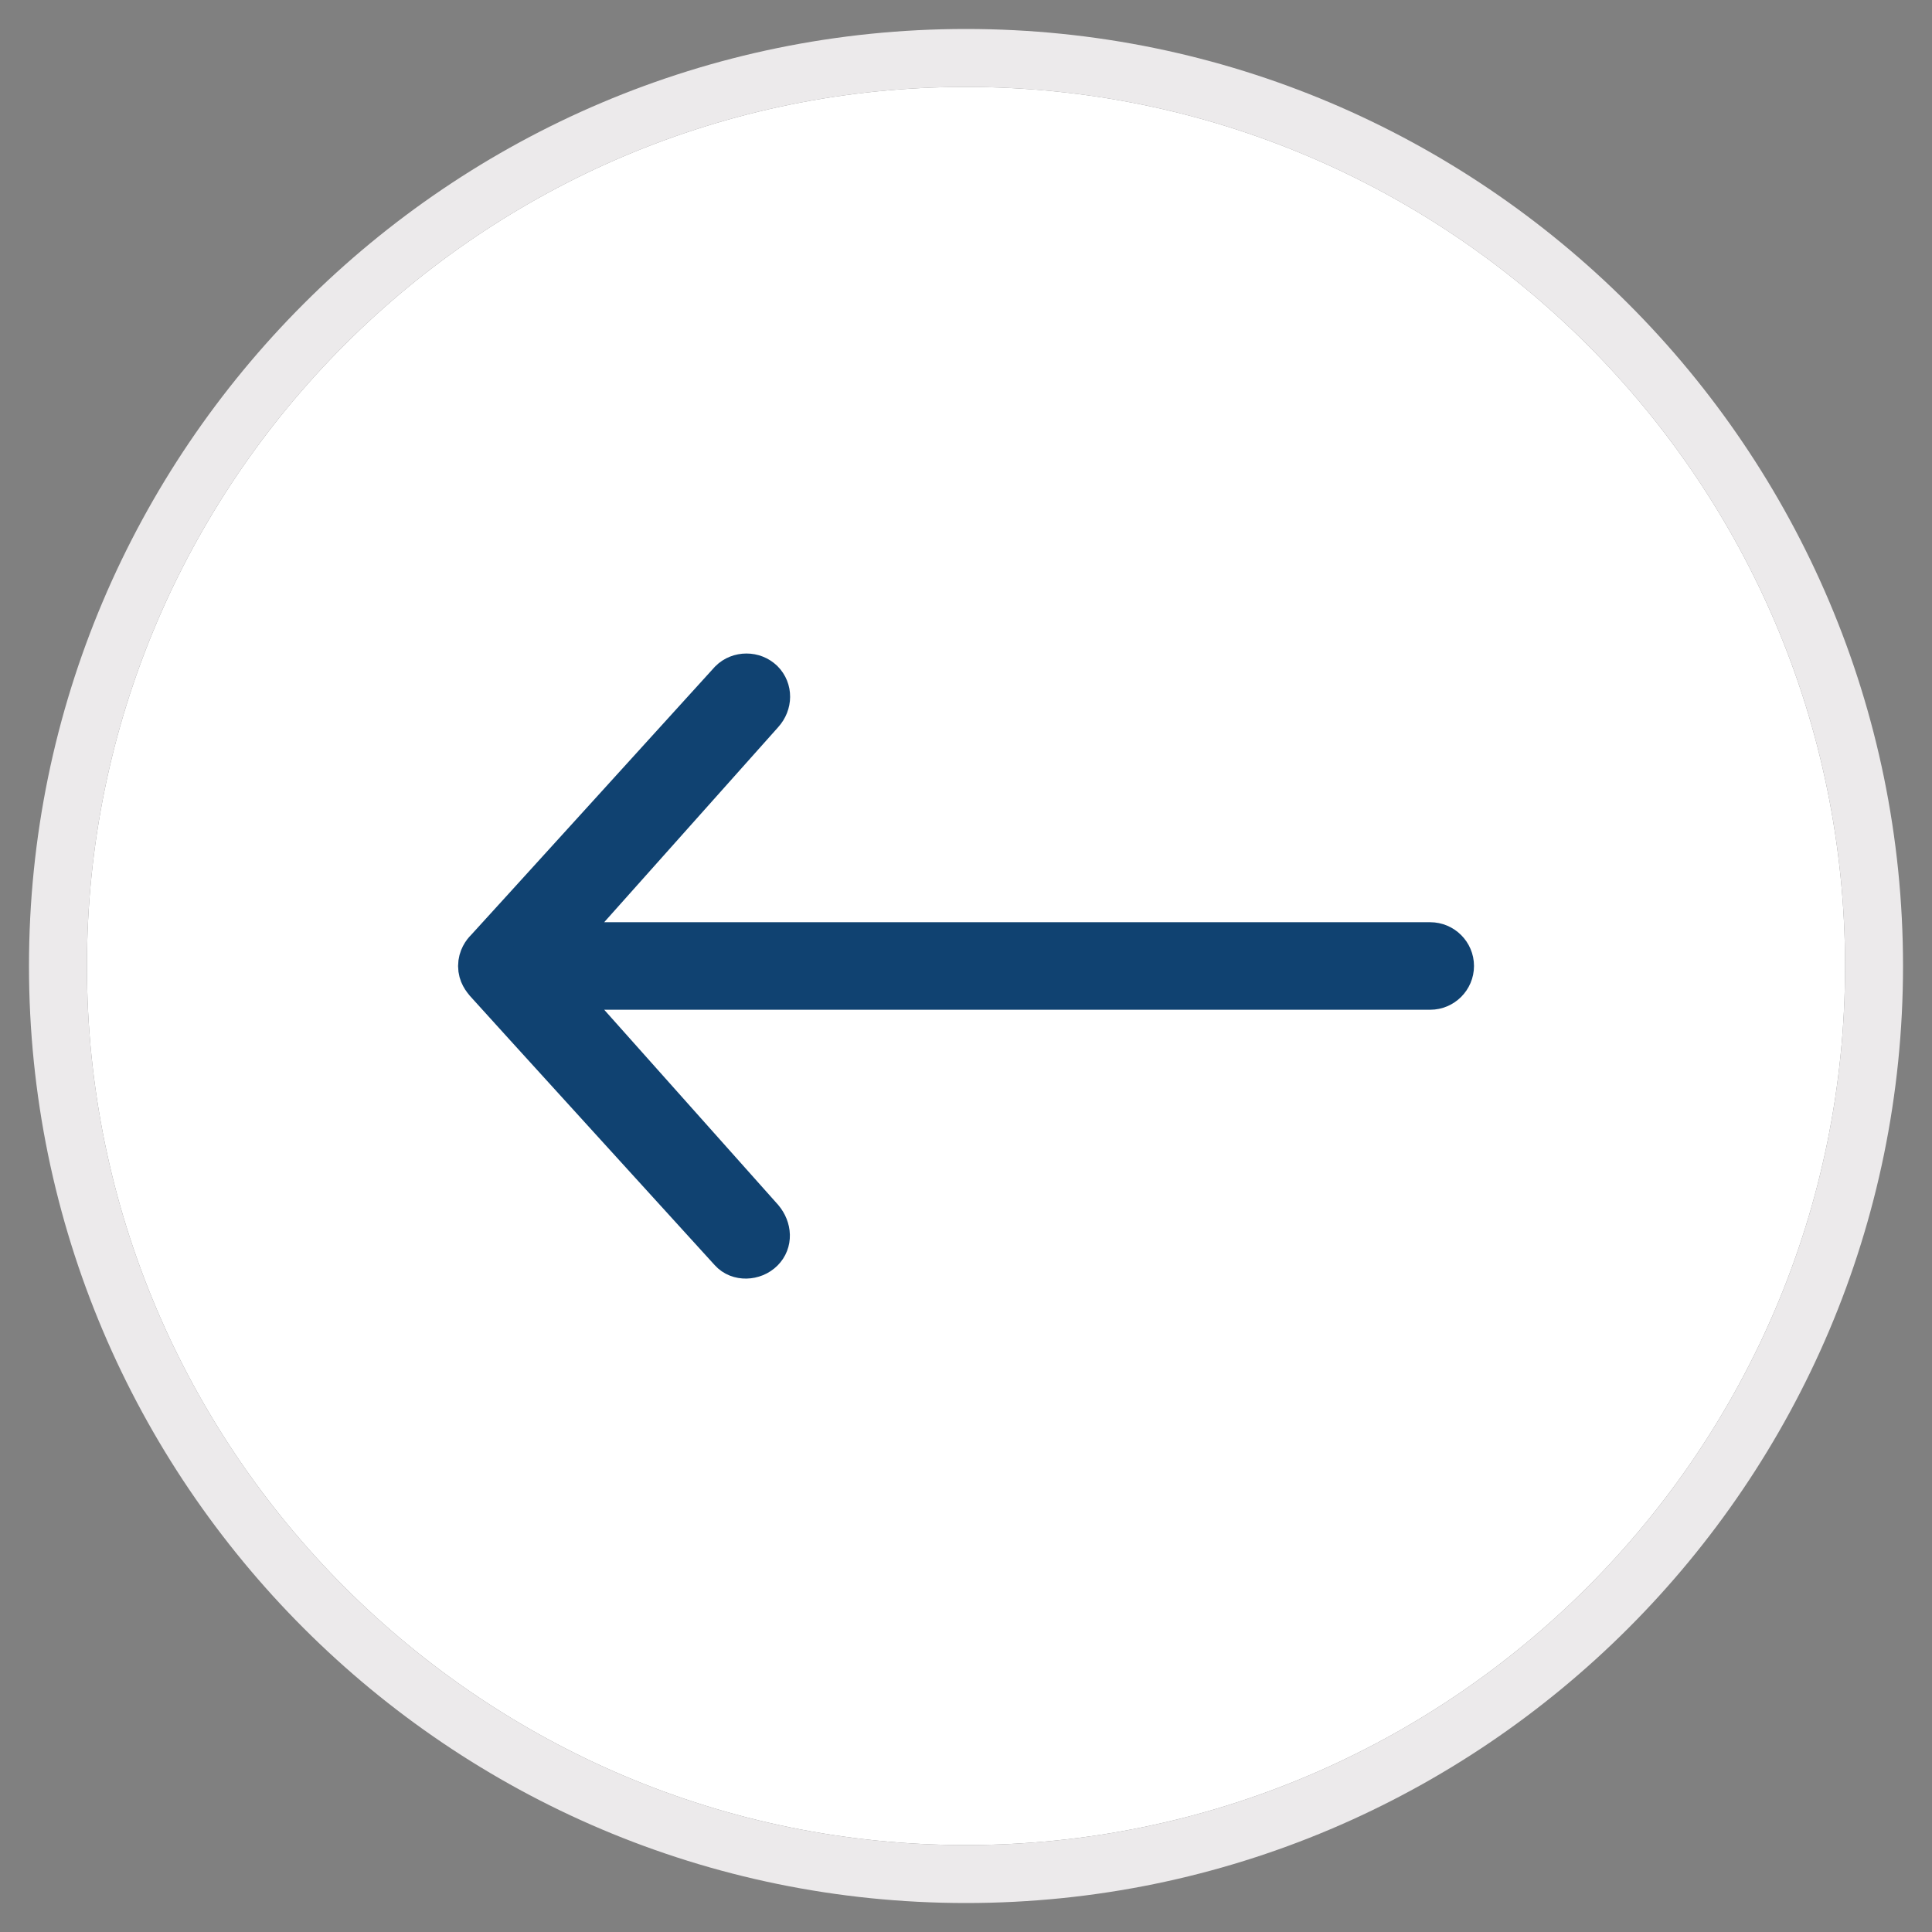
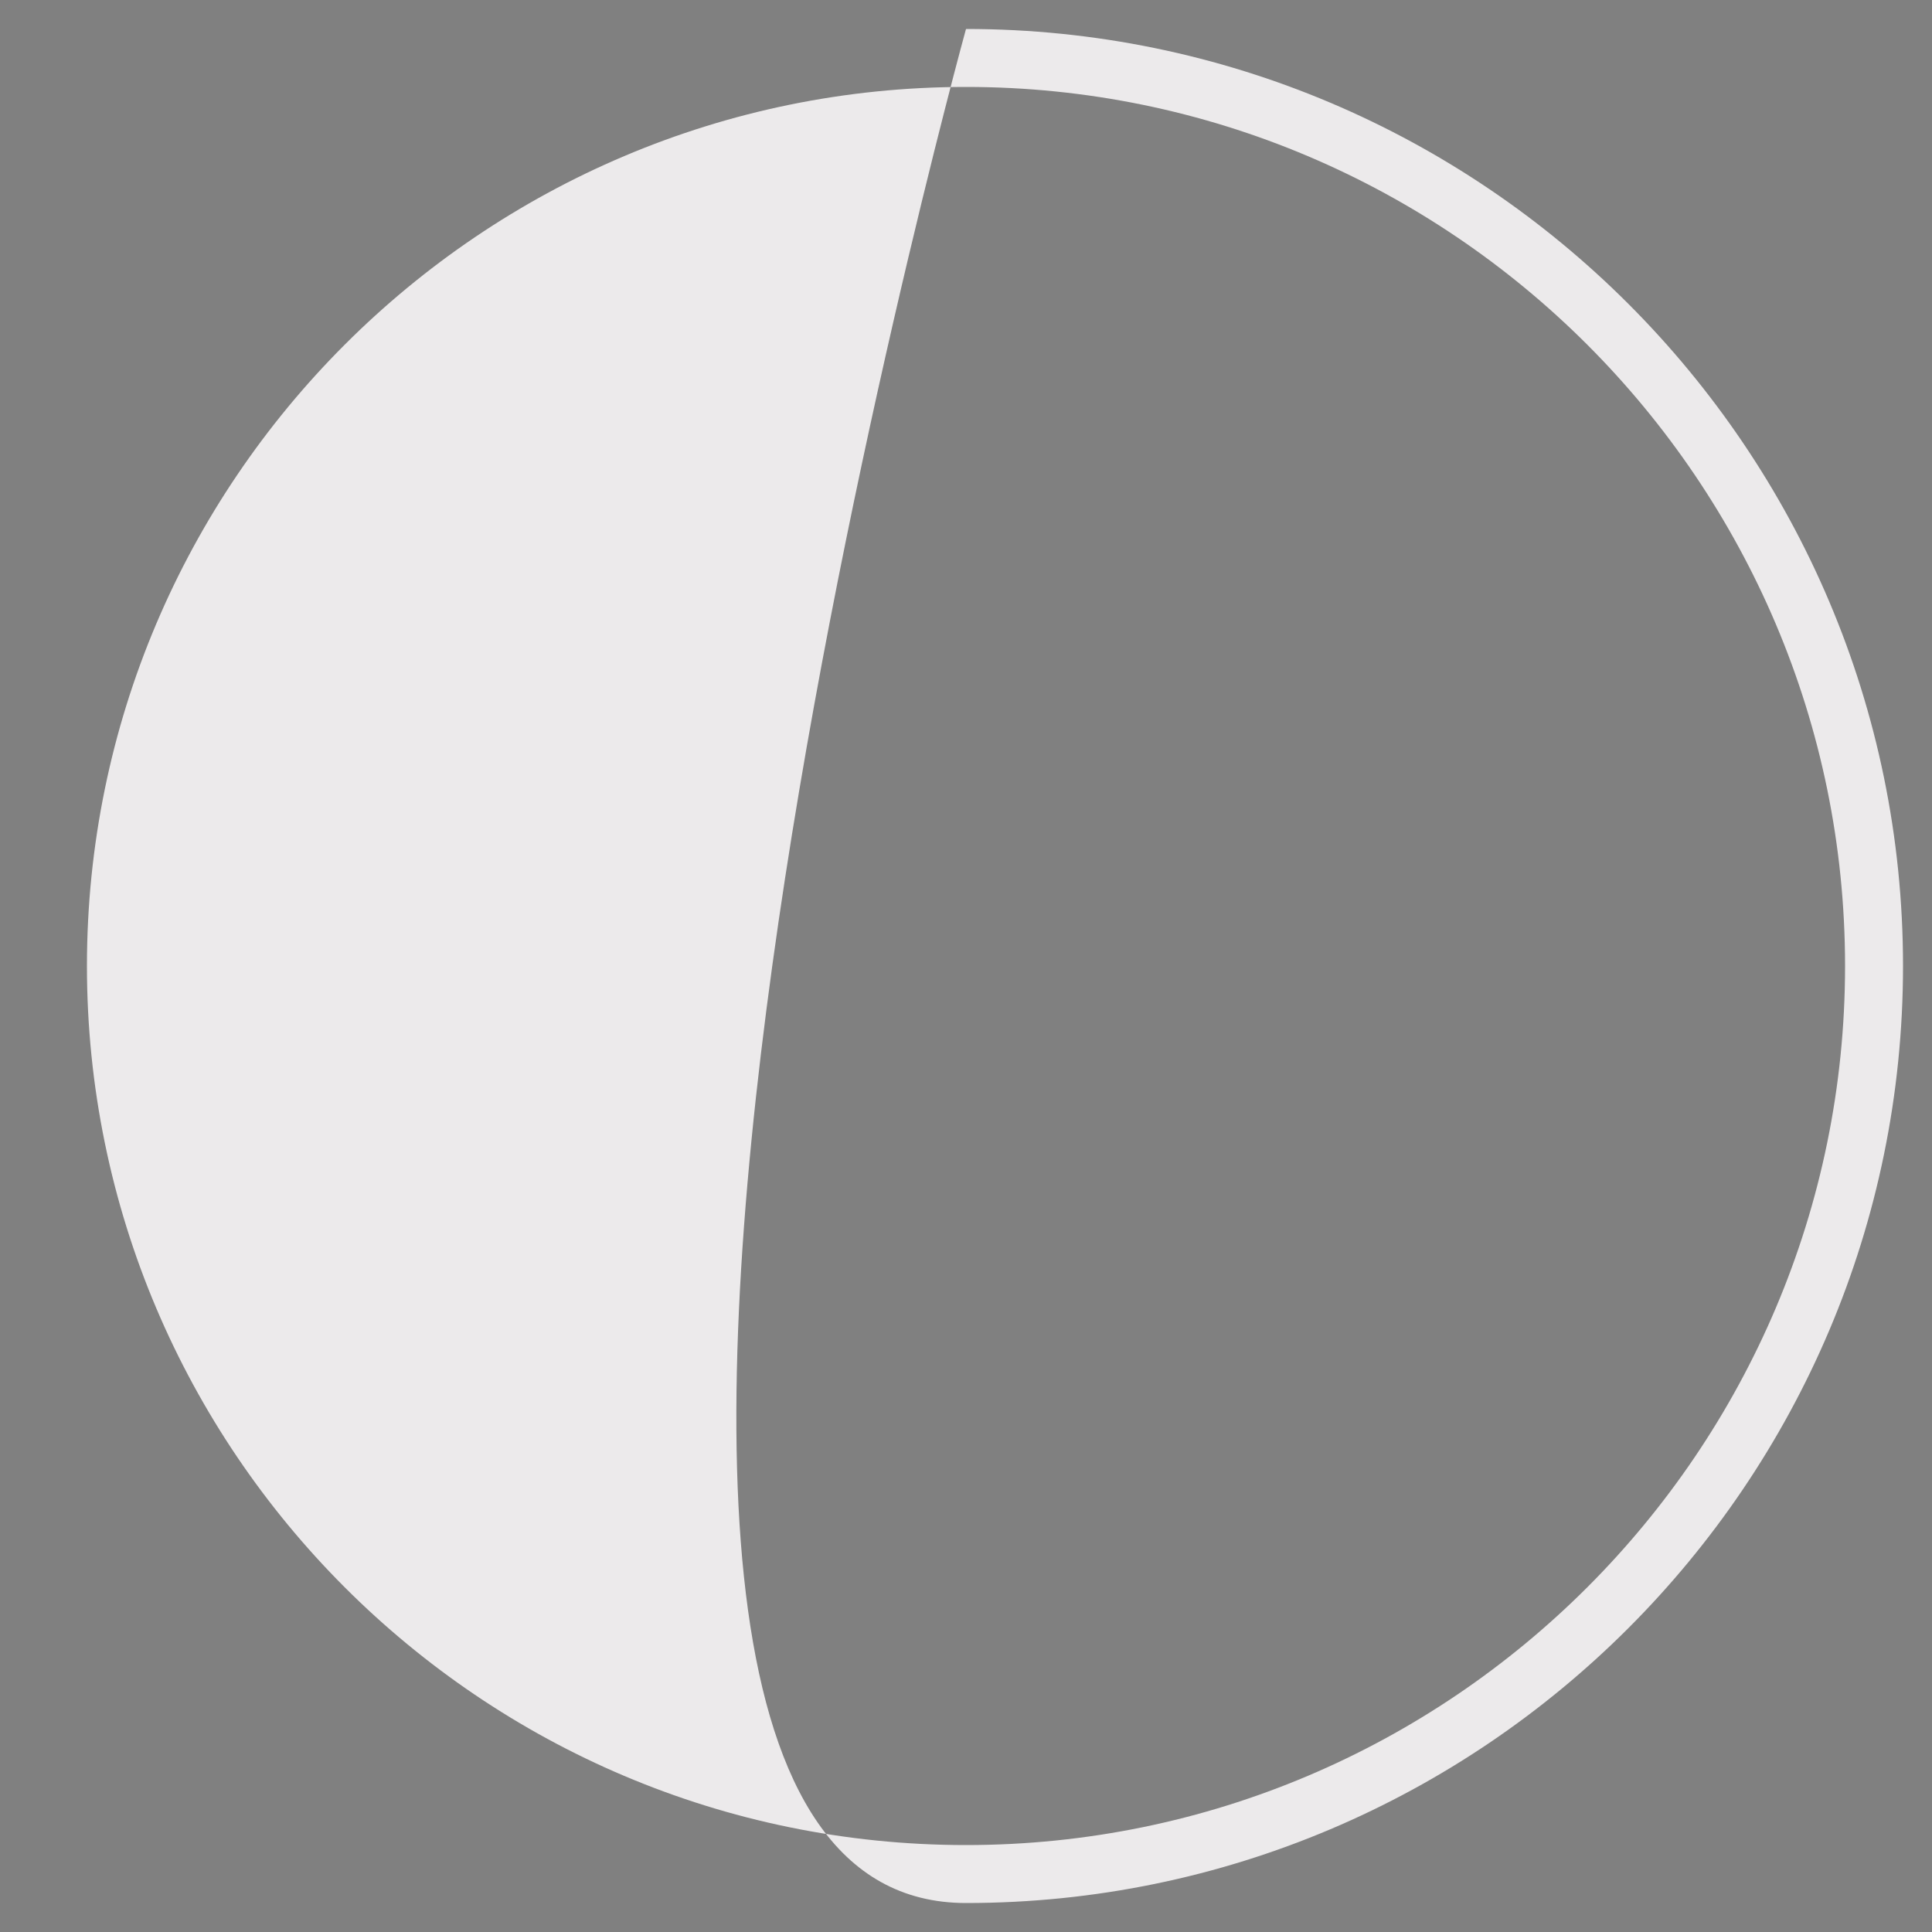
<svg xmlns="http://www.w3.org/2000/svg" version="1.1" id="Layer_1" x="0px" y="0px" width="50px" height="50px" viewBox="0 0 50 50" enable-background="new 0 0 50 50" xml:space="preserve">
  <rect x="0" y="0" width="50" height="50" fill="#808080" stroke="none" />
  <g>
-     <path fill="#FFFFFF" d="M25,2.25C12.455,2.25,2.25,12.455,2.25,25c0,12.544,10.205,22.75,22.75,22.75   c12.544,0,22.75-10.206,22.75-22.75S37.544,2.25,25,2.25z" />
-     <path fill="#ECEAEB" d="M25,0.75C11.629,0.75,0.75,11.629,0.75,25S11.628,49.25,25,49.25c13.371,0,24.25-10.879,24.25-24.25   S38.371,0.75,25,0.75z M25,47.75C12.455,47.75,2.25,37.544,2.25,25C2.25,12.455,12.455,2.25,25,2.25   c12.544,0,22.75,10.206,22.75,22.75S37.544,47.75,25,47.75z" />
+     <path fill="#ECEAEB" d="M25,0.75S11.628,49.25,25,49.25c13.371,0,24.25-10.879,24.25-24.25   S38.371,0.75,25,0.75z M25,47.75C12.455,47.75,2.25,37.544,2.25,25C2.25,12.455,12.455,2.25,25,2.25   c12.544,0,22.75,10.206,22.75,22.75S37.544,47.75,25,47.75z" />
  </g>
-   <path fill="#104271" stroke="#104271" stroke-miterlimit="10" d="M19.767,17.592c0.246,0.247,0.237,0.632,0,0.893l-5.247,5.882  h22.494c0.348,0,0.633,0.285,0.633,0.632c0,0.348-0.285,0.633-0.633,0.633H14.521l5.241,5.879c0.226,0.269,0.252,0.642,0.006,0.888  c-0.244,0.244-0.672,0.262-0.899,0.009c0,0-6.26-6.878-6.324-6.955c-0.065-0.079-0.19-0.222-0.19-0.452  c0-0.229,0.125-0.387,0.19-0.451c0.064-0.063,6.324-6.956,6.324-6.956c0.119-0.119,0.283-0.181,0.449-0.181  S19.642,17.473,19.767,17.592z" />
</svg>